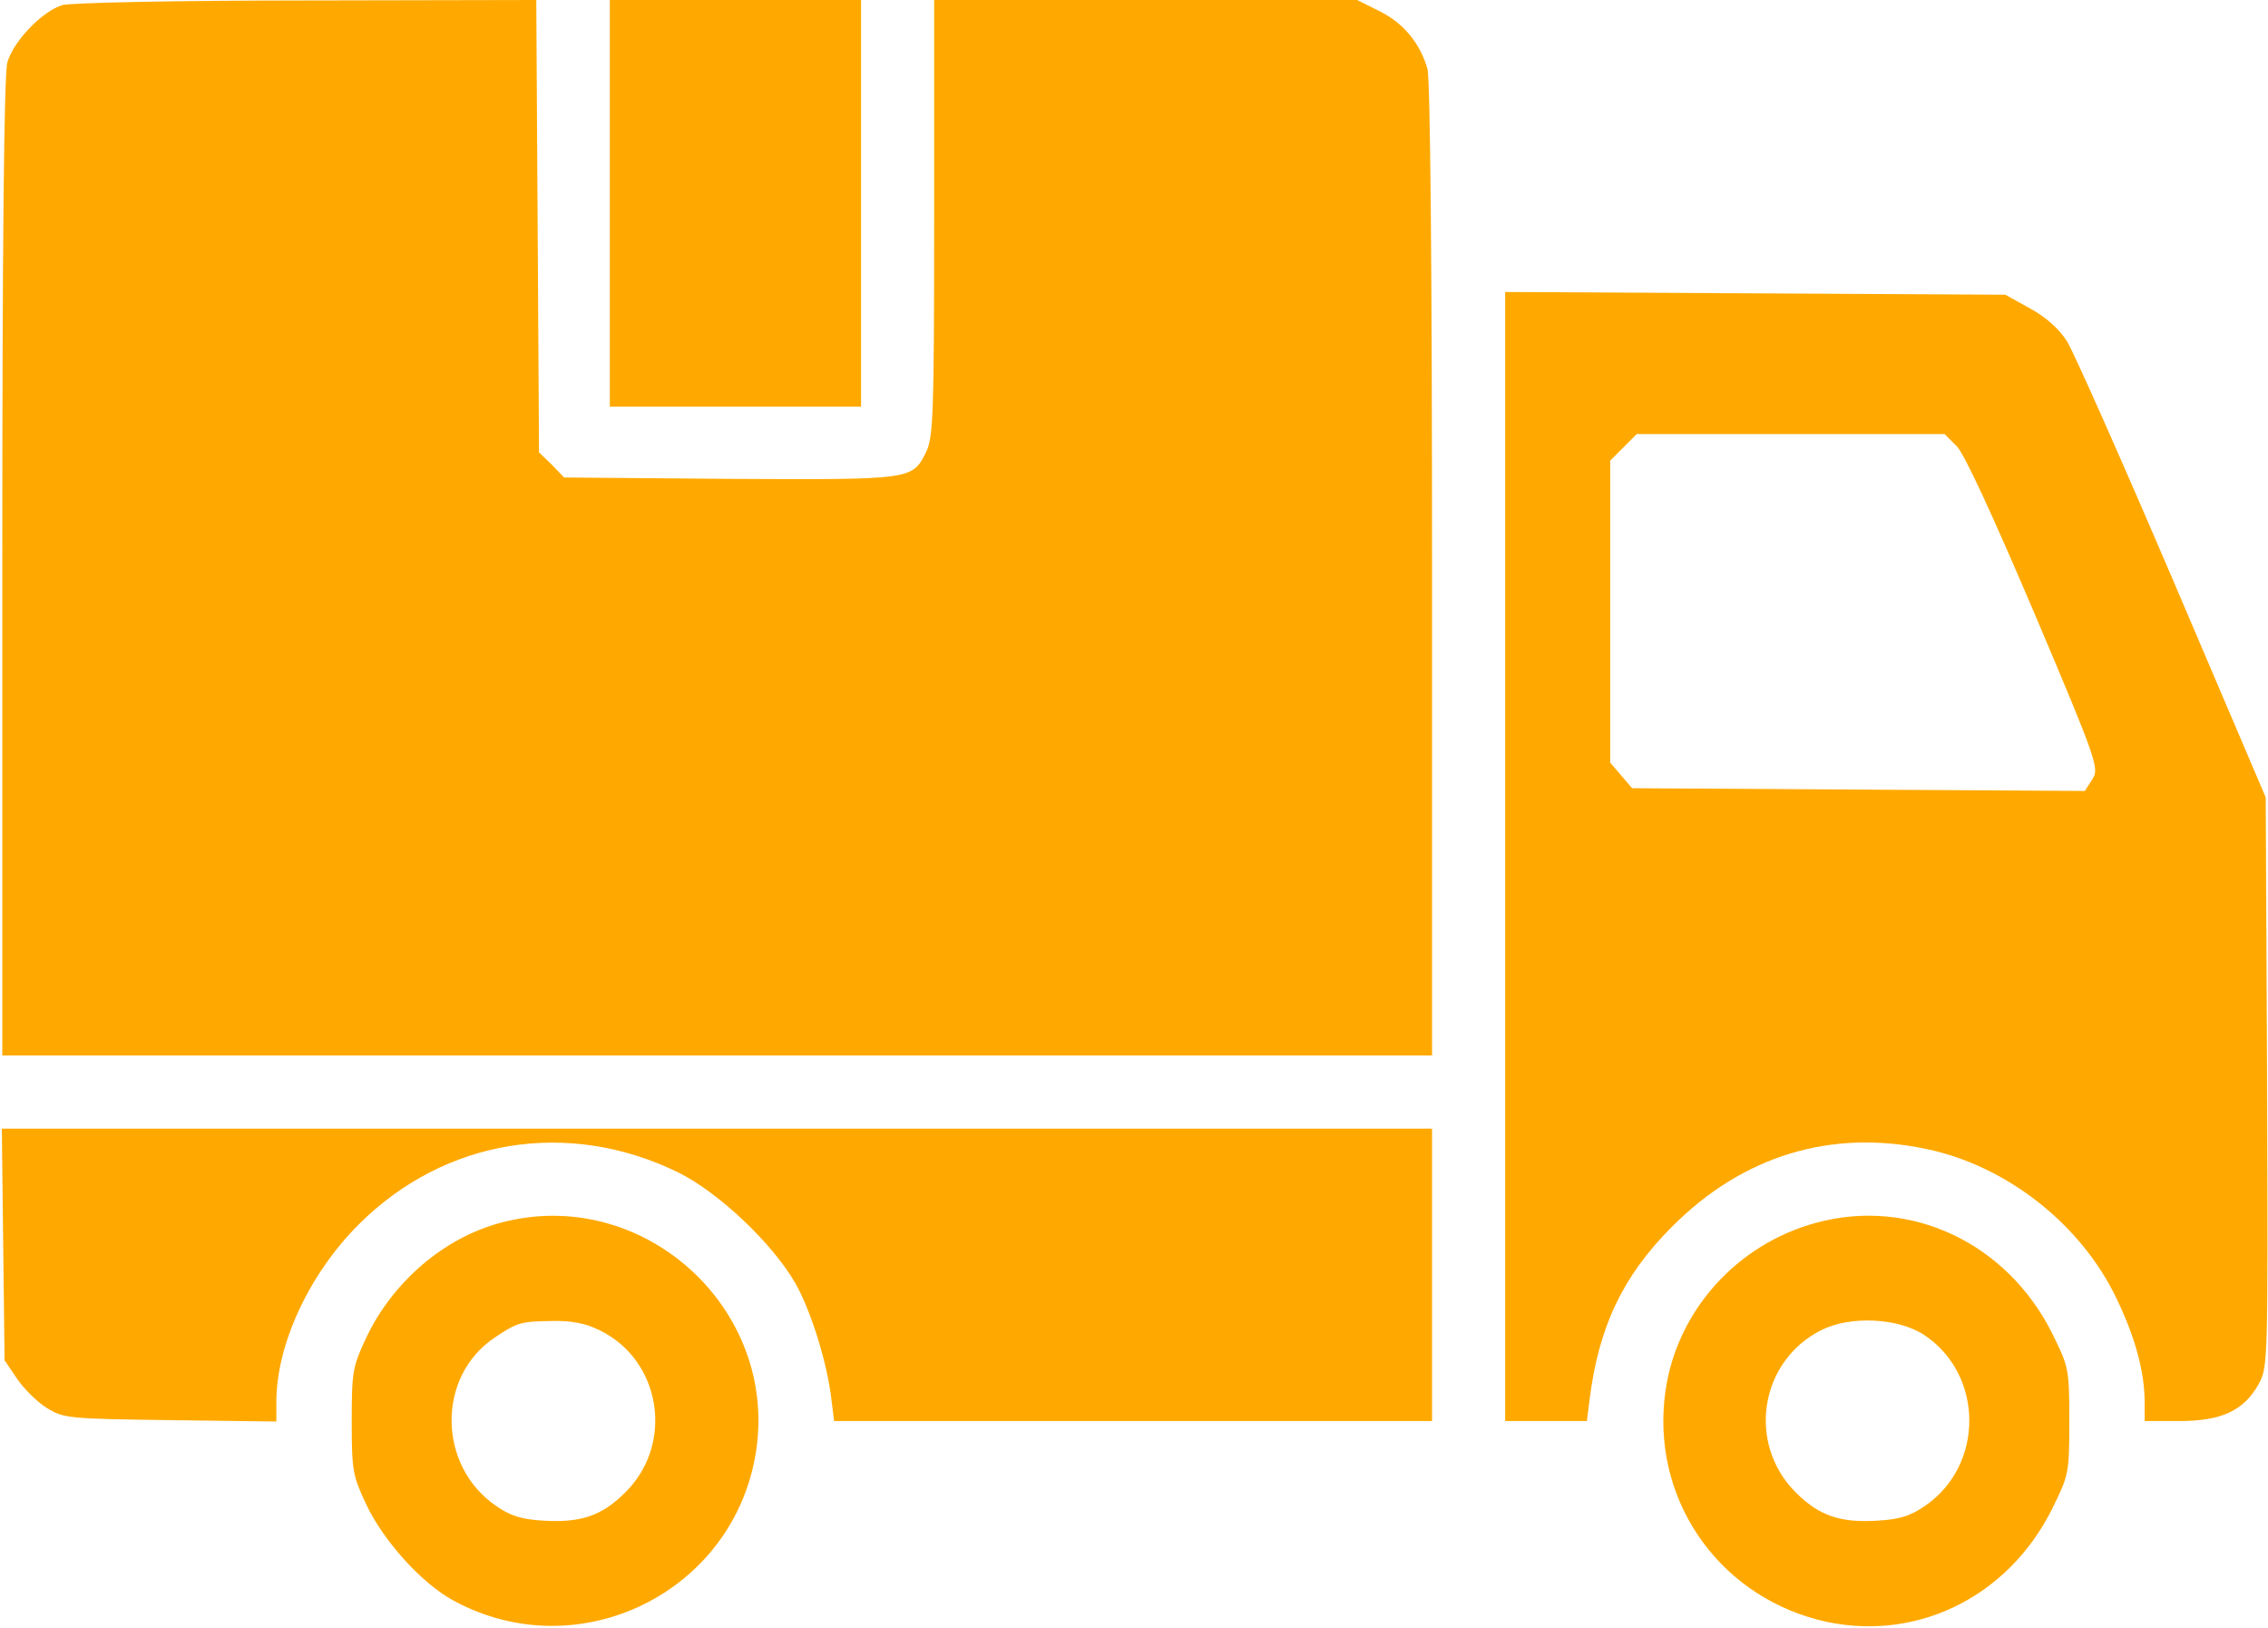
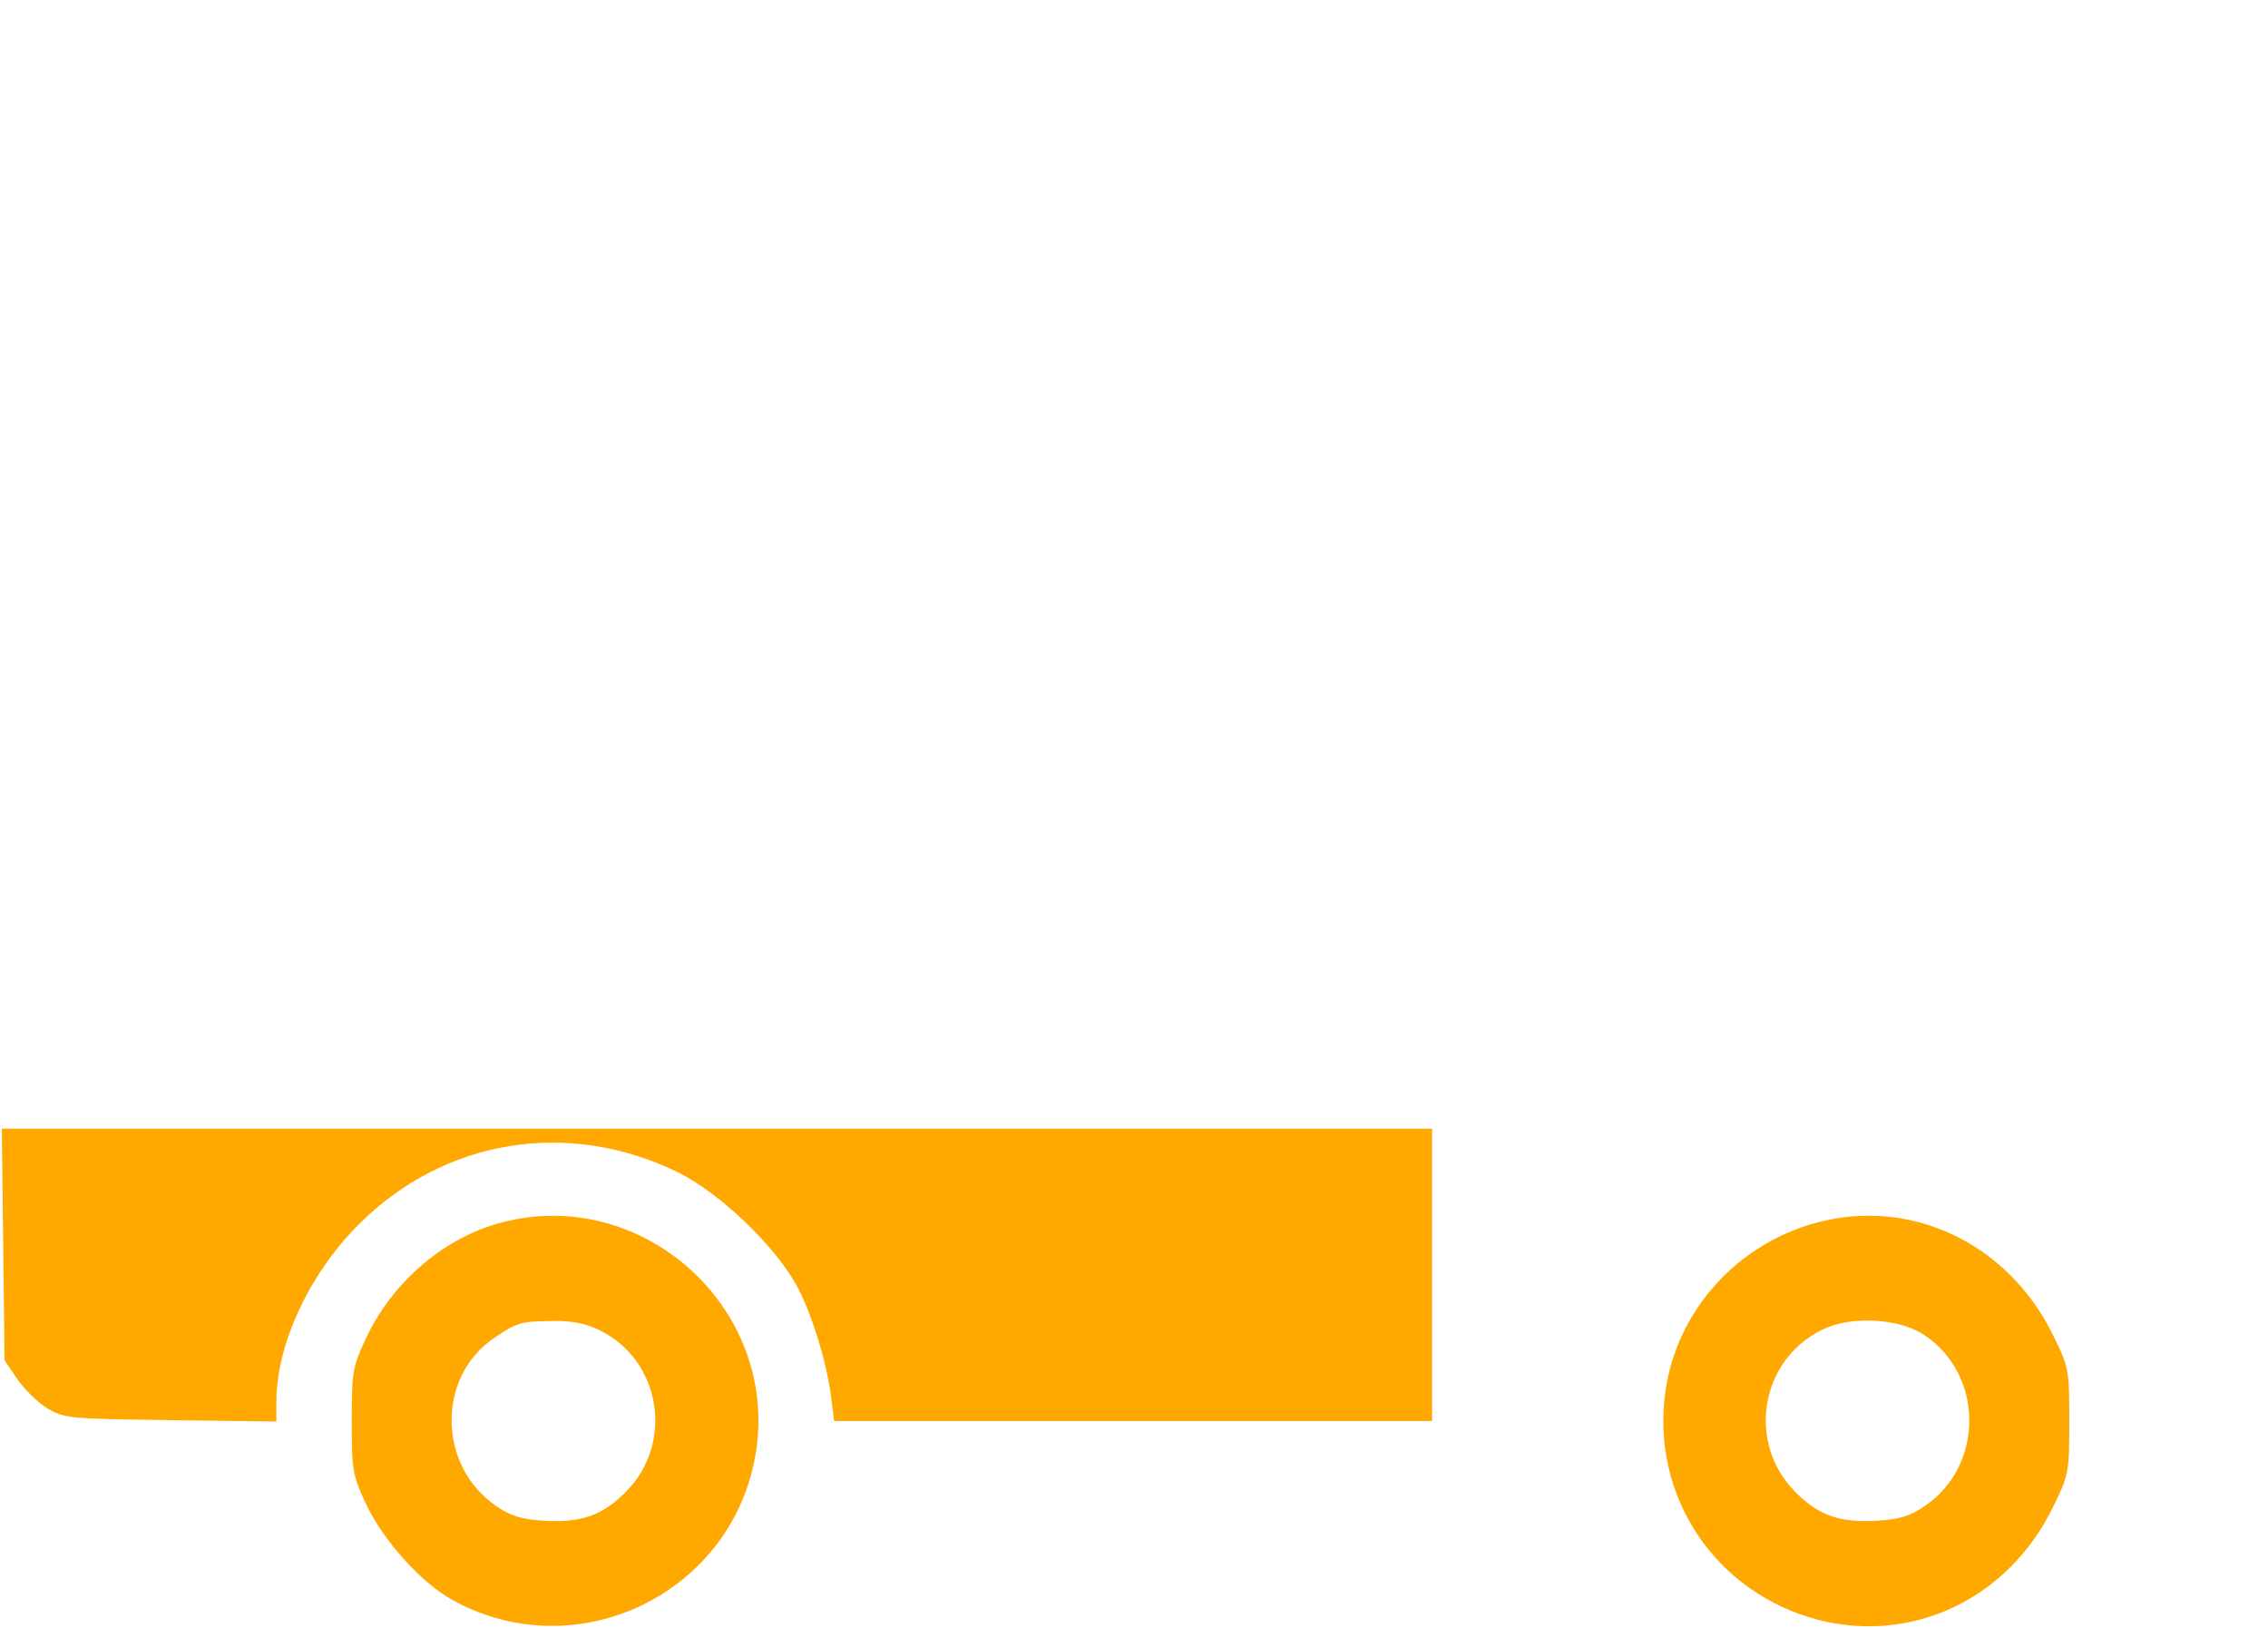
<svg xmlns="http://www.w3.org/2000/svg" width="662" height="475" viewBox="0 0 662 475" fill="none">
-   <path d="M18.267 1.467C12.4 3.2 3.867 12 2.133 18.267C1.2 21.733 0.667 69.6 0.667 165.6V308H209.333H418V166.267C418 78.533 417.467 22.933 416.667 20.133C414.533 12.667 409.733 6.8 402.8 3.333L396.133 -1.60635e-05H334.4H272.667V63.6C272.667 121.6 272.4 127.733 270.267 132C266.267 140 266.267 140 213.067 139.733L164.667 139.333L161.067 135.6L157.333 132L156.933 66L156.533 -1.60635e-05L89.6 0.133C51.733 0.133 20.8 0.8 18.267 1.467Z" fill="#FFA900" />
-   <path d="M178 59.333V118.666H214.667H251.333V59.333V-0.001H214.667H178V59.333Z" fill="#FFA900" />
-   <path d="M439.333 249.999V414.666H451.2H463.2L464 408.266C466.667 387.066 473.733 372.266 488 357.999C508.667 337.199 534.533 329.333 562.533 335.333C585.867 340.266 607.467 357.333 617.733 378.799C623.333 390.399 626 400.399 626 409.333V414.666H636.133C648.4 414.666 654.933 411.599 659.2 403.999C662 398.933 662 398.533 661.733 315.733L661.333 232.666L634.133 168.933C619.067 133.733 605.2 102.533 603.333 99.599C601.067 95.999 597.2 92.533 592.533 89.999L585.333 85.999L512.4 85.599L439.333 85.199V249.999ZM571.2 130.266C573.467 132.666 581.467 149.999 593.867 179.066C612.4 222.799 612.8 224.266 610.667 227.466L608.533 230.799L542.533 230.399L476.4 229.999L473.2 226.266L470 222.533V178.533V134.399L473.867 130.533L477.733 126.666H522.667H567.6L571.2 130.266Z" fill="#FFA900" />
  <path d="M0.933 363.066L1.333 396.933L4.933 402.266C6.933 405.2 10.8 409.066 13.6 410.8C18.533 413.866 19.733 414 49.733 414.4L80.667 414.8V409.066C80.667 392.266 90.267 371.733 104.667 357.333C129.733 332.266 165.867 326.4 198 342.133C209.867 348 225.733 363.066 232.267 374.666C236.667 382.4 241.467 397.733 242.667 408.266L243.467 414.666H330.8H418V372V329.333H209.2H0.533L0.933 363.066Z" fill="#FFA900" />
  <path d="M146.133 356.8C129.6 361.2 114.667 374 106.933 390.267C102.933 398.8 102.667 400.133 102.667 414.667C102.667 429.2 102.933 430.533 106.933 439.067C112 449.733 123.2 462.133 132.4 467.067C168.933 486.933 214.267 464.667 220.667 423.6C227.2 381.467 187.333 345.733 146.133 356.8ZM174.933 388.133C192.933 396.8 196.933 421.2 182.533 435.467C175.733 442.267 169.6 444.4 158.667 443.733C152.133 443.333 149.067 442.4 144.667 439.333C127.733 427.6 127.467 401.733 144.267 390.4C150.933 385.867 152 385.6 161.2 385.467C166.667 385.333 170.933 386.133 174.933 388.133Z" fill="#FFA900" />
  <path d="M530.133 356.8C506.933 363.066 489.467 382.533 486.133 405.866C481.733 436.533 500.667 464.8 530.667 472.666C558.267 479.733 586 466.533 599.067 440.133C603.867 430.4 604 429.866 604 414.666C604 399.466 603.867 398.933 599.067 389.2C585.867 362.666 557.6 349.333 530.133 356.8ZM561.733 389.6C579.067 401.2 579.2 427.466 562 439.333C557.6 442.4 554.533 443.333 548 443.733C537.067 444.4 530.933 442.266 524.133 435.466C509.867 421.2 513.6 397.2 531.6 388.133C540 383.866 554.133 384.533 561.733 389.6Z" fill="#FFA900" />
</svg>